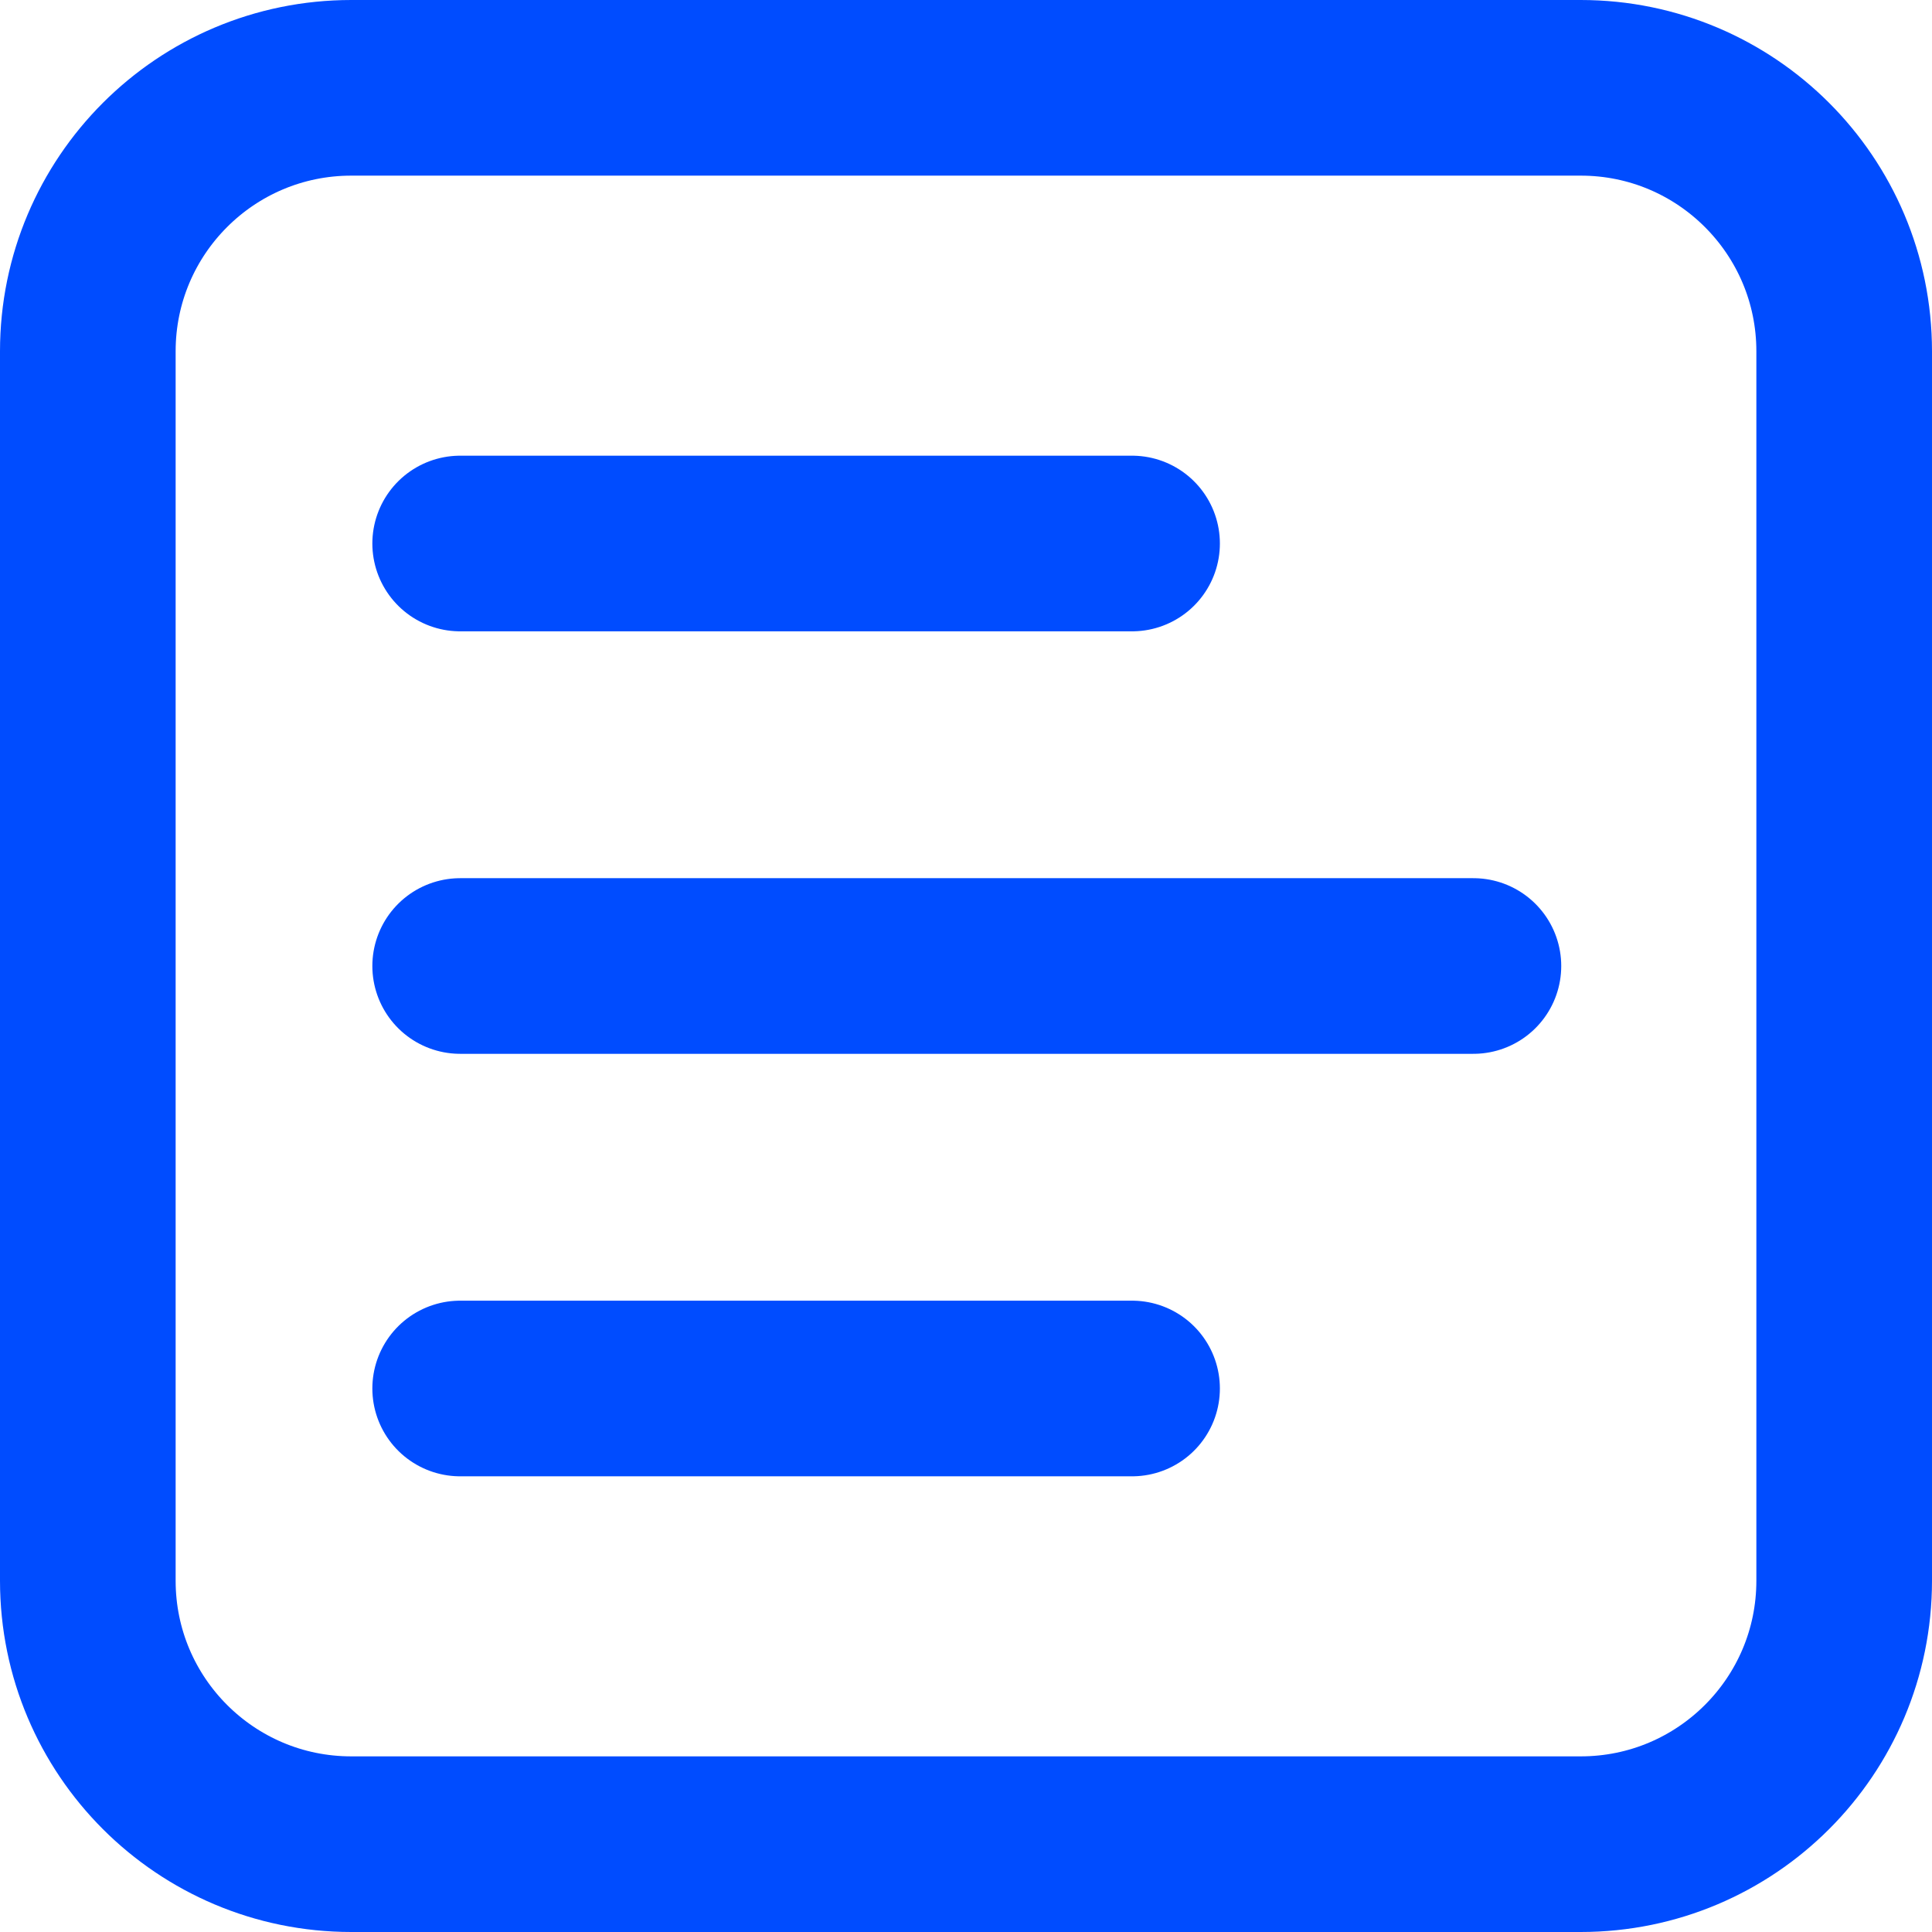
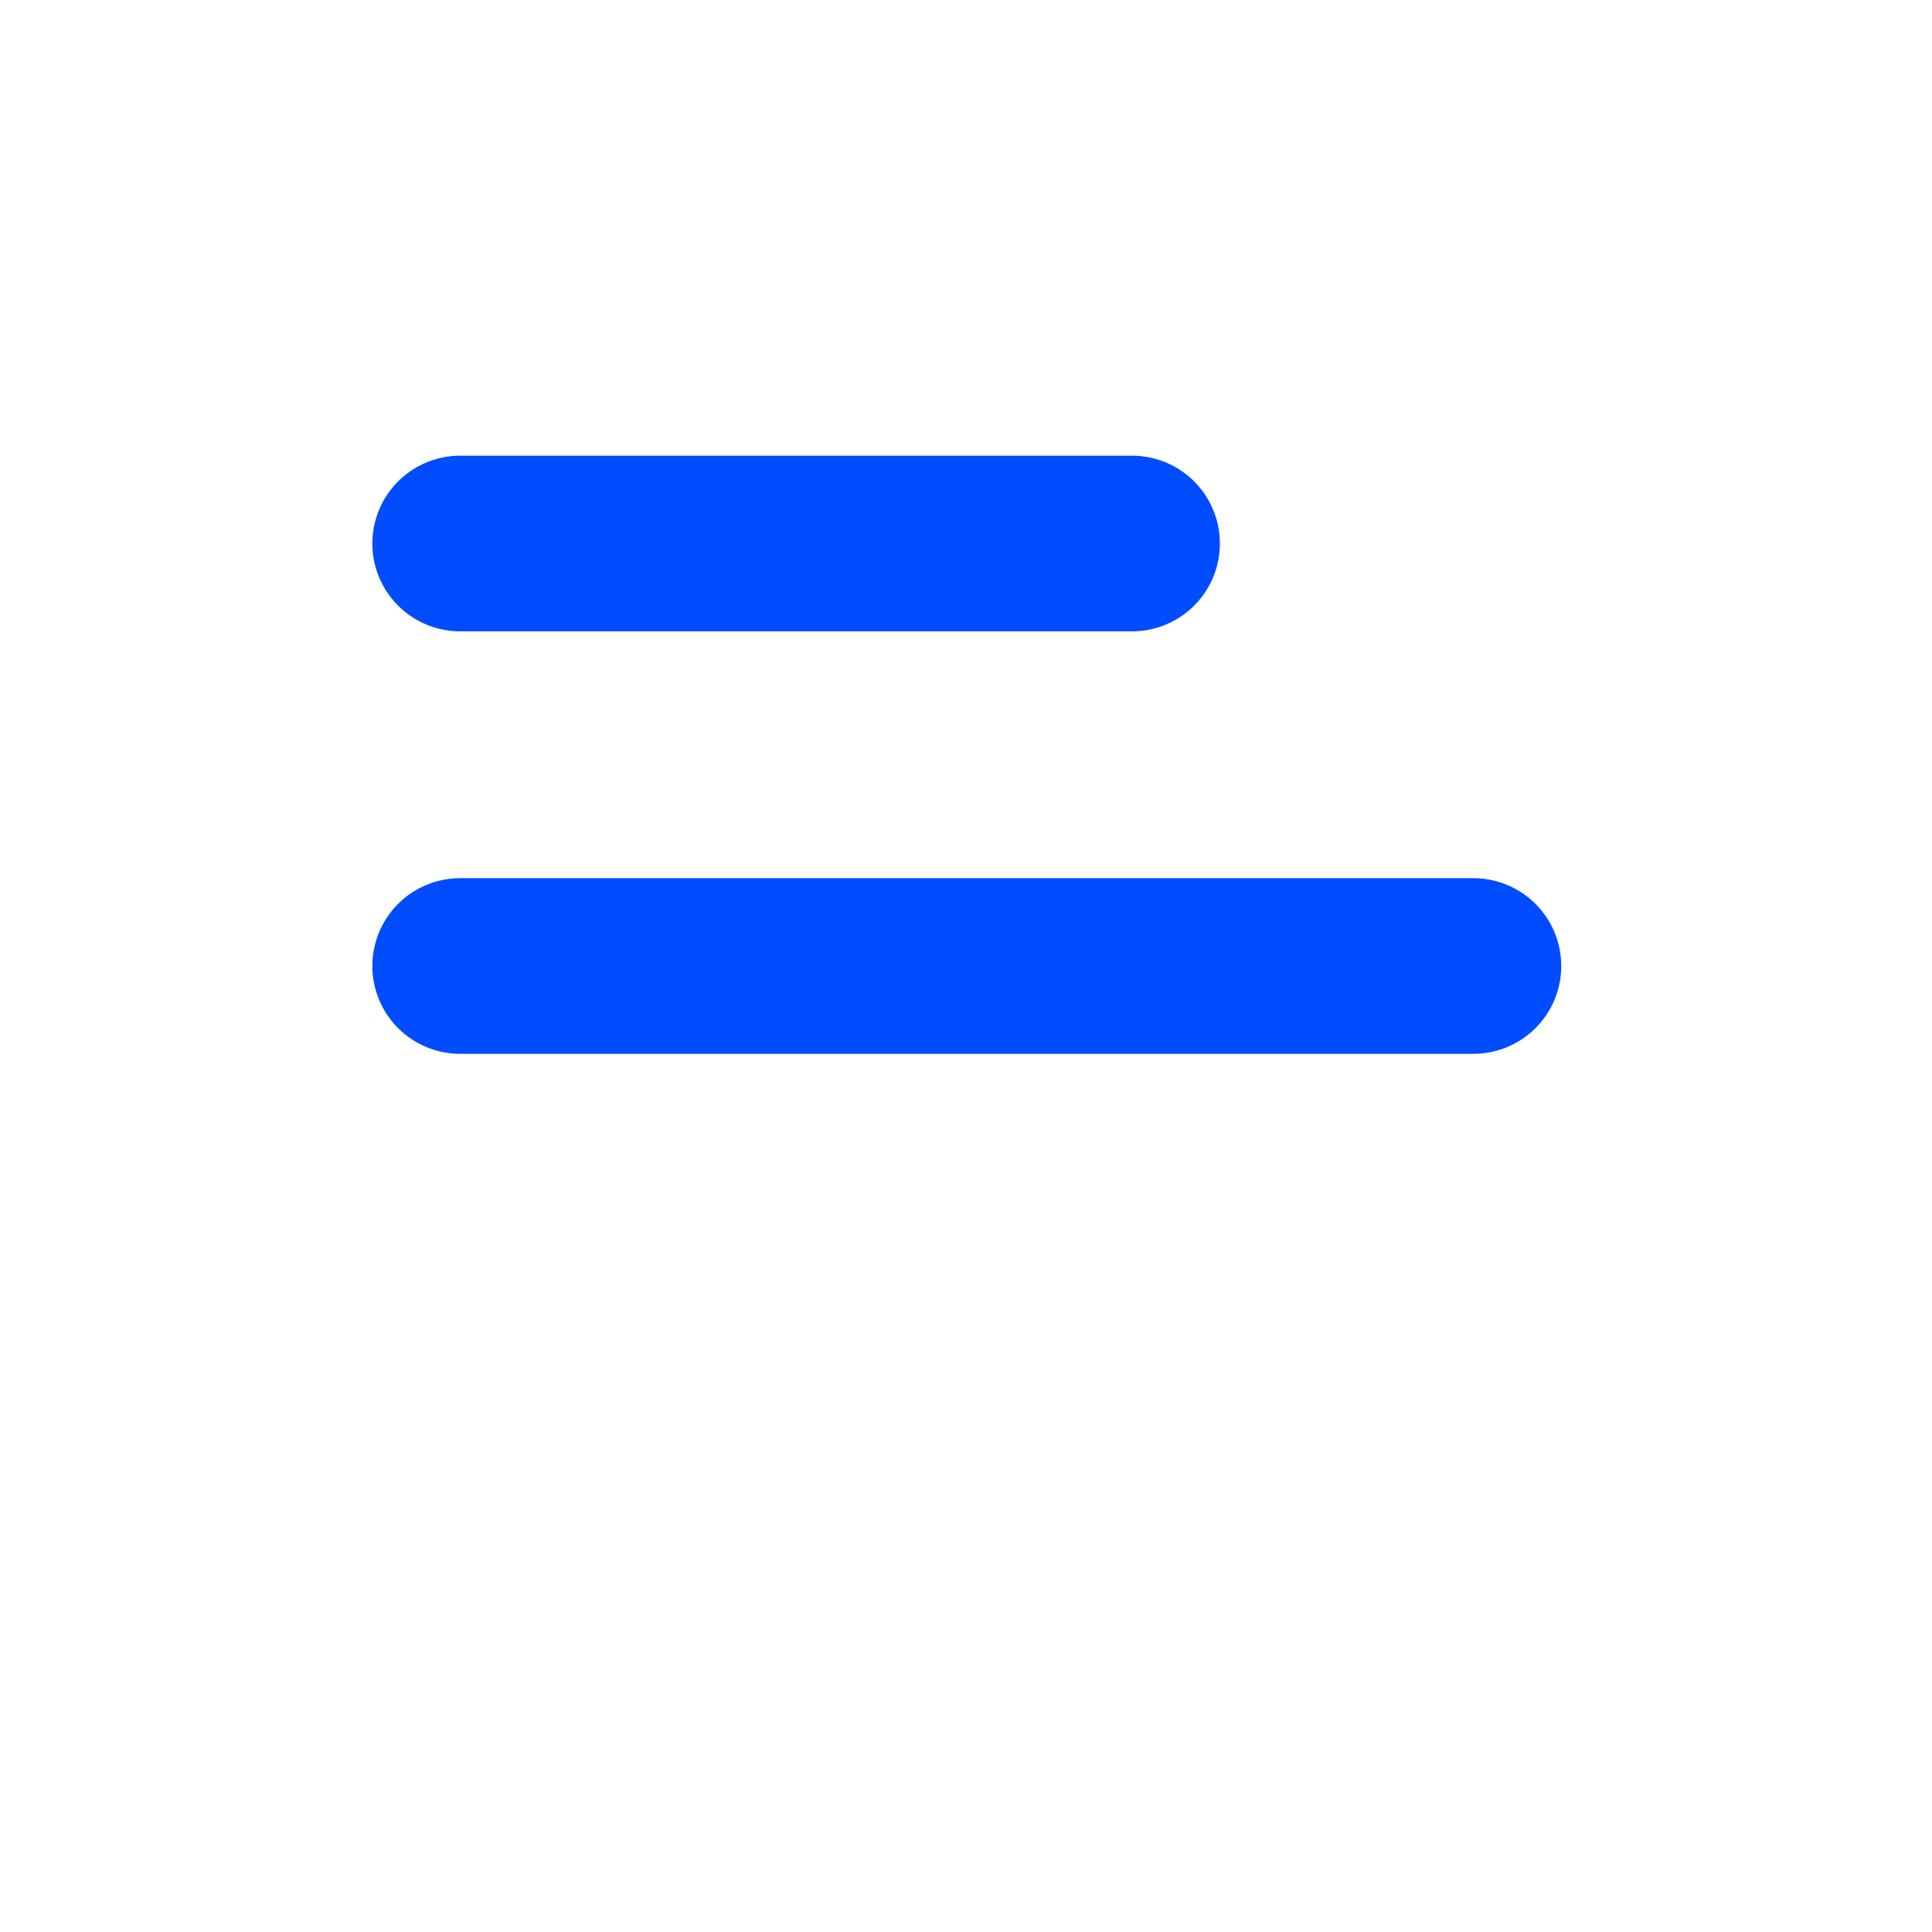
<svg xmlns="http://www.w3.org/2000/svg" width="22" height="22" viewBox="0 0 22 22" fill="none">
-   <path d="M18 1H4C2.343 1 1 2.343 1 4V18C1 19.657 2.343 21 4 21H18C19.657 21 21 19.657 21 18V4C21 2.343 19.657 1 18 1Z" stroke="#004CFF" stroke-width="2" />
  <path d="M5.24 11H16.778" stroke="#004CFF" stroke-width="2" stroke-linecap="round" stroke-linejoin="round" />
  <path d="M5.24 6.189H12.891" stroke="#004CFF" stroke-width="2" stroke-linecap="round" stroke-linejoin="round" />
-   <path d="M5.24 15.811H12.891" stroke="#004CFF" stroke-width="2" stroke-linecap="round" stroke-linejoin="round" />
</svg>